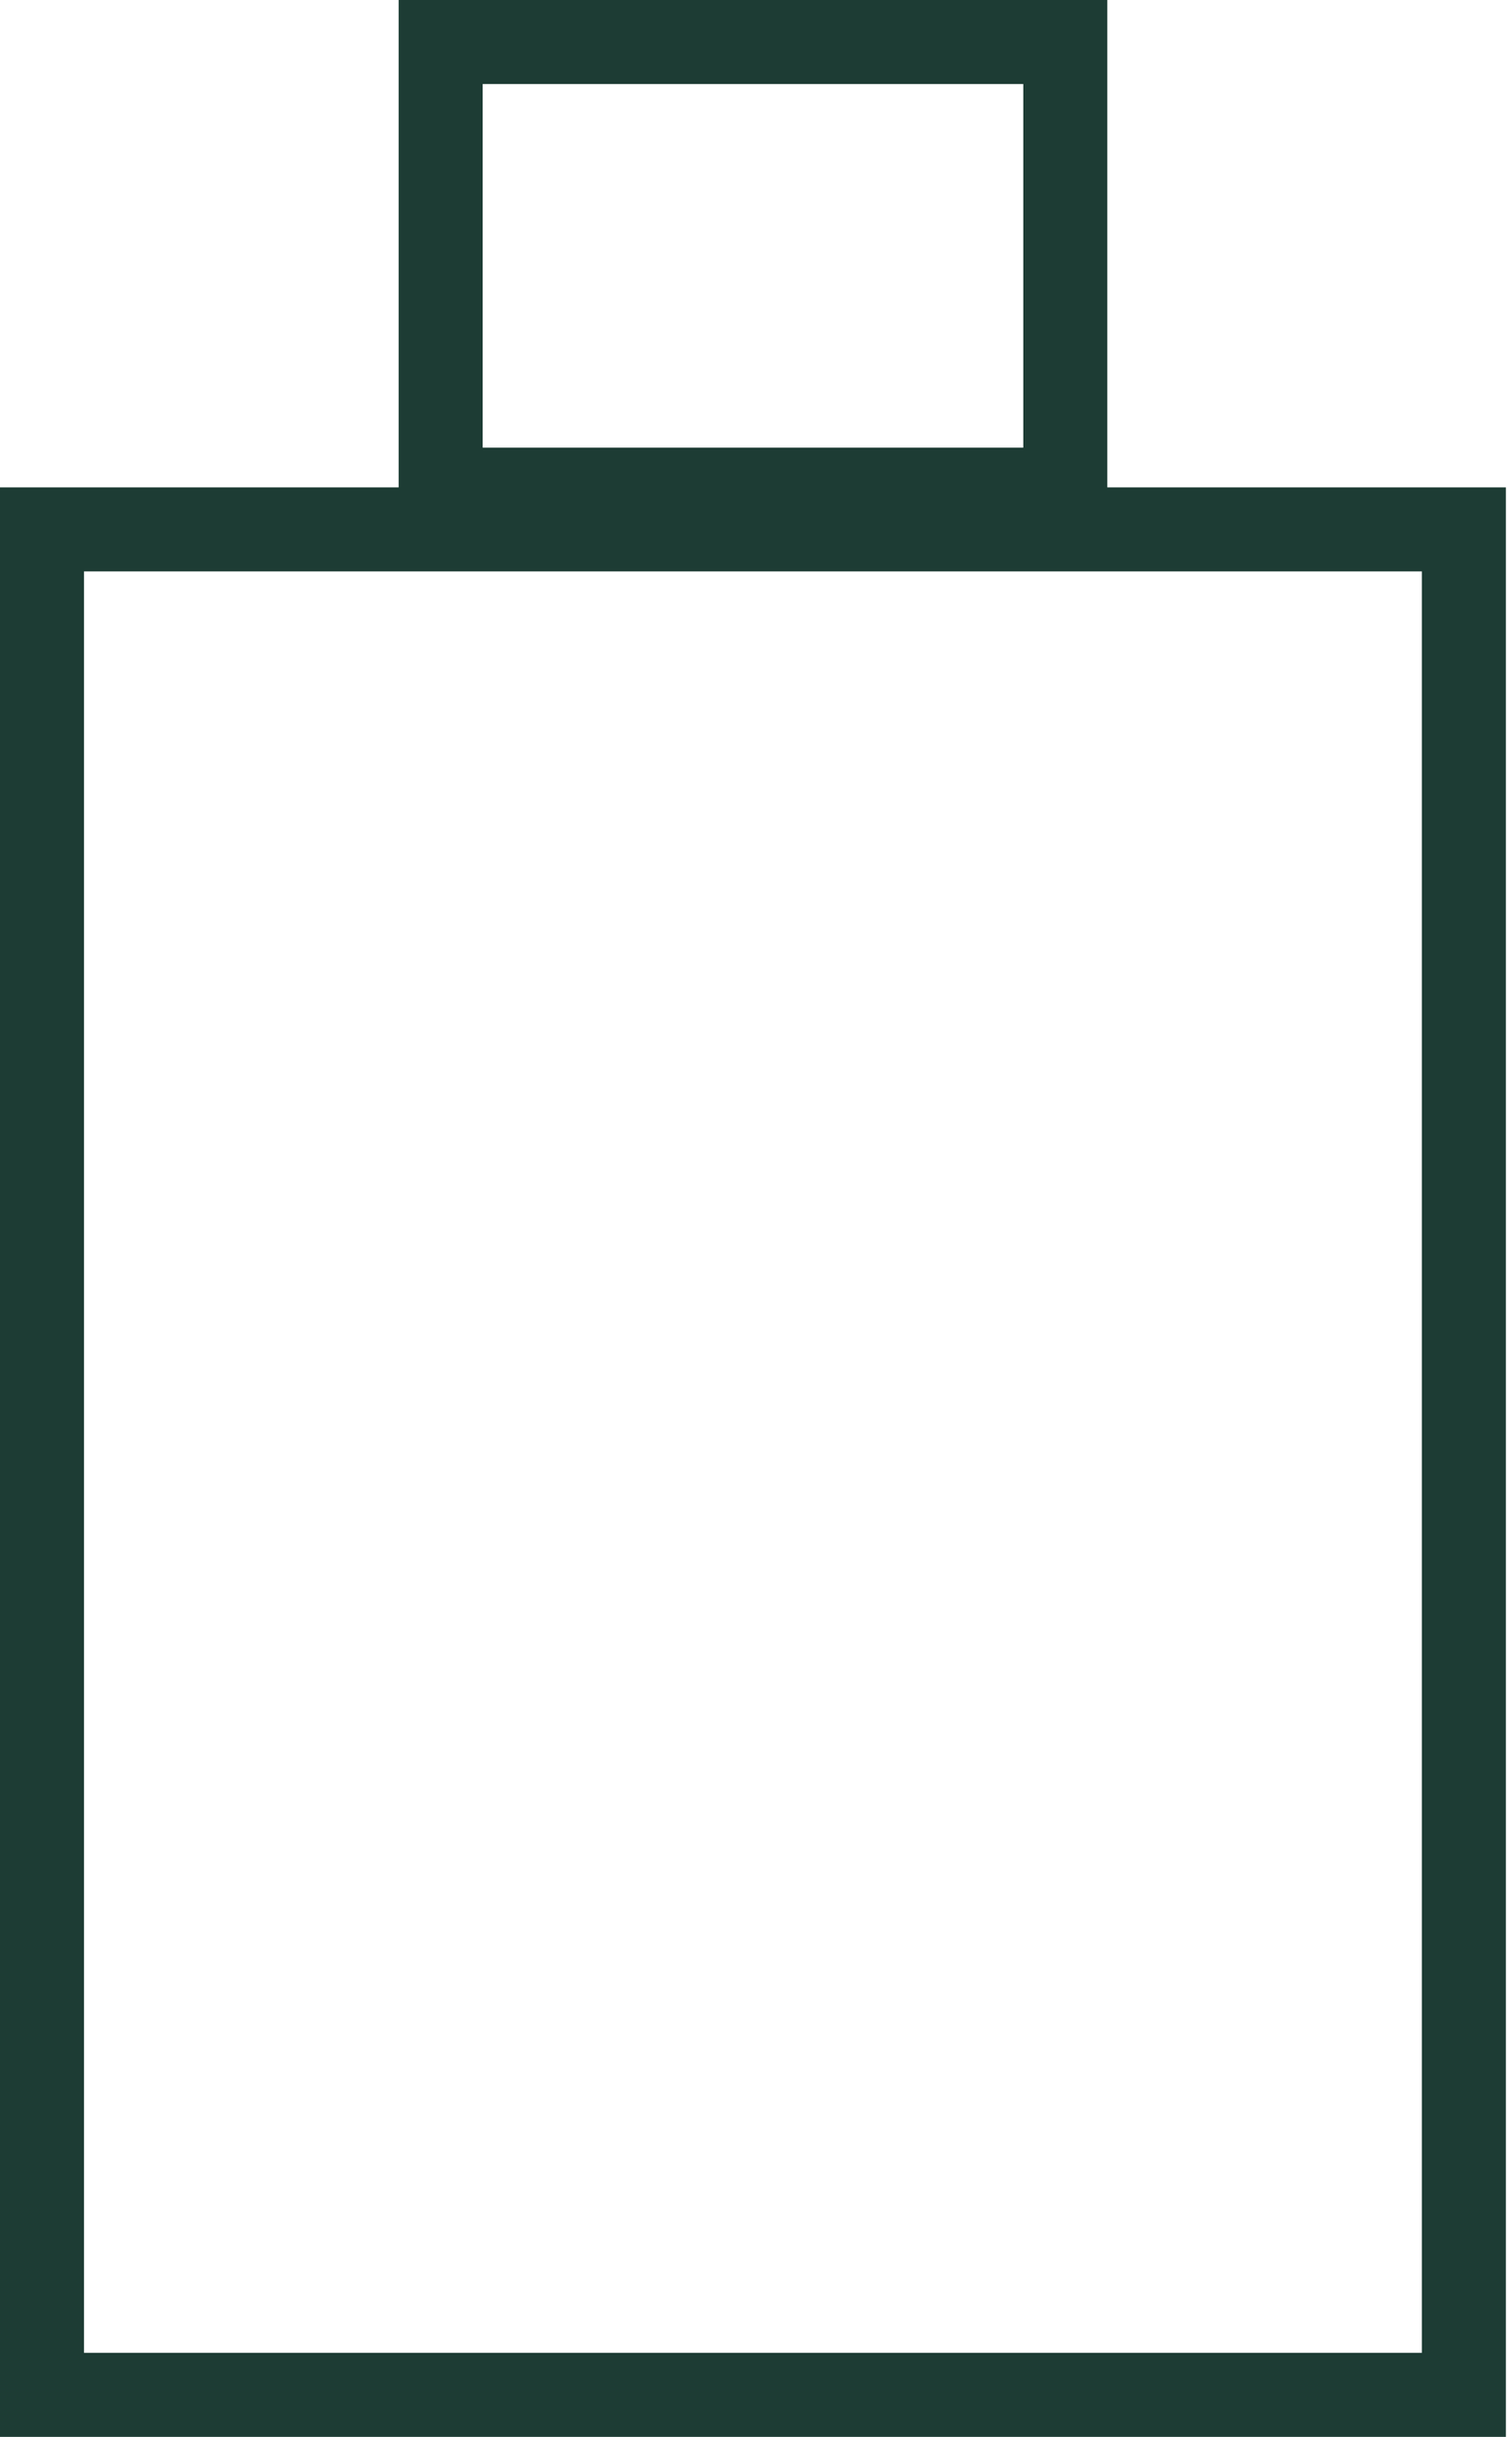
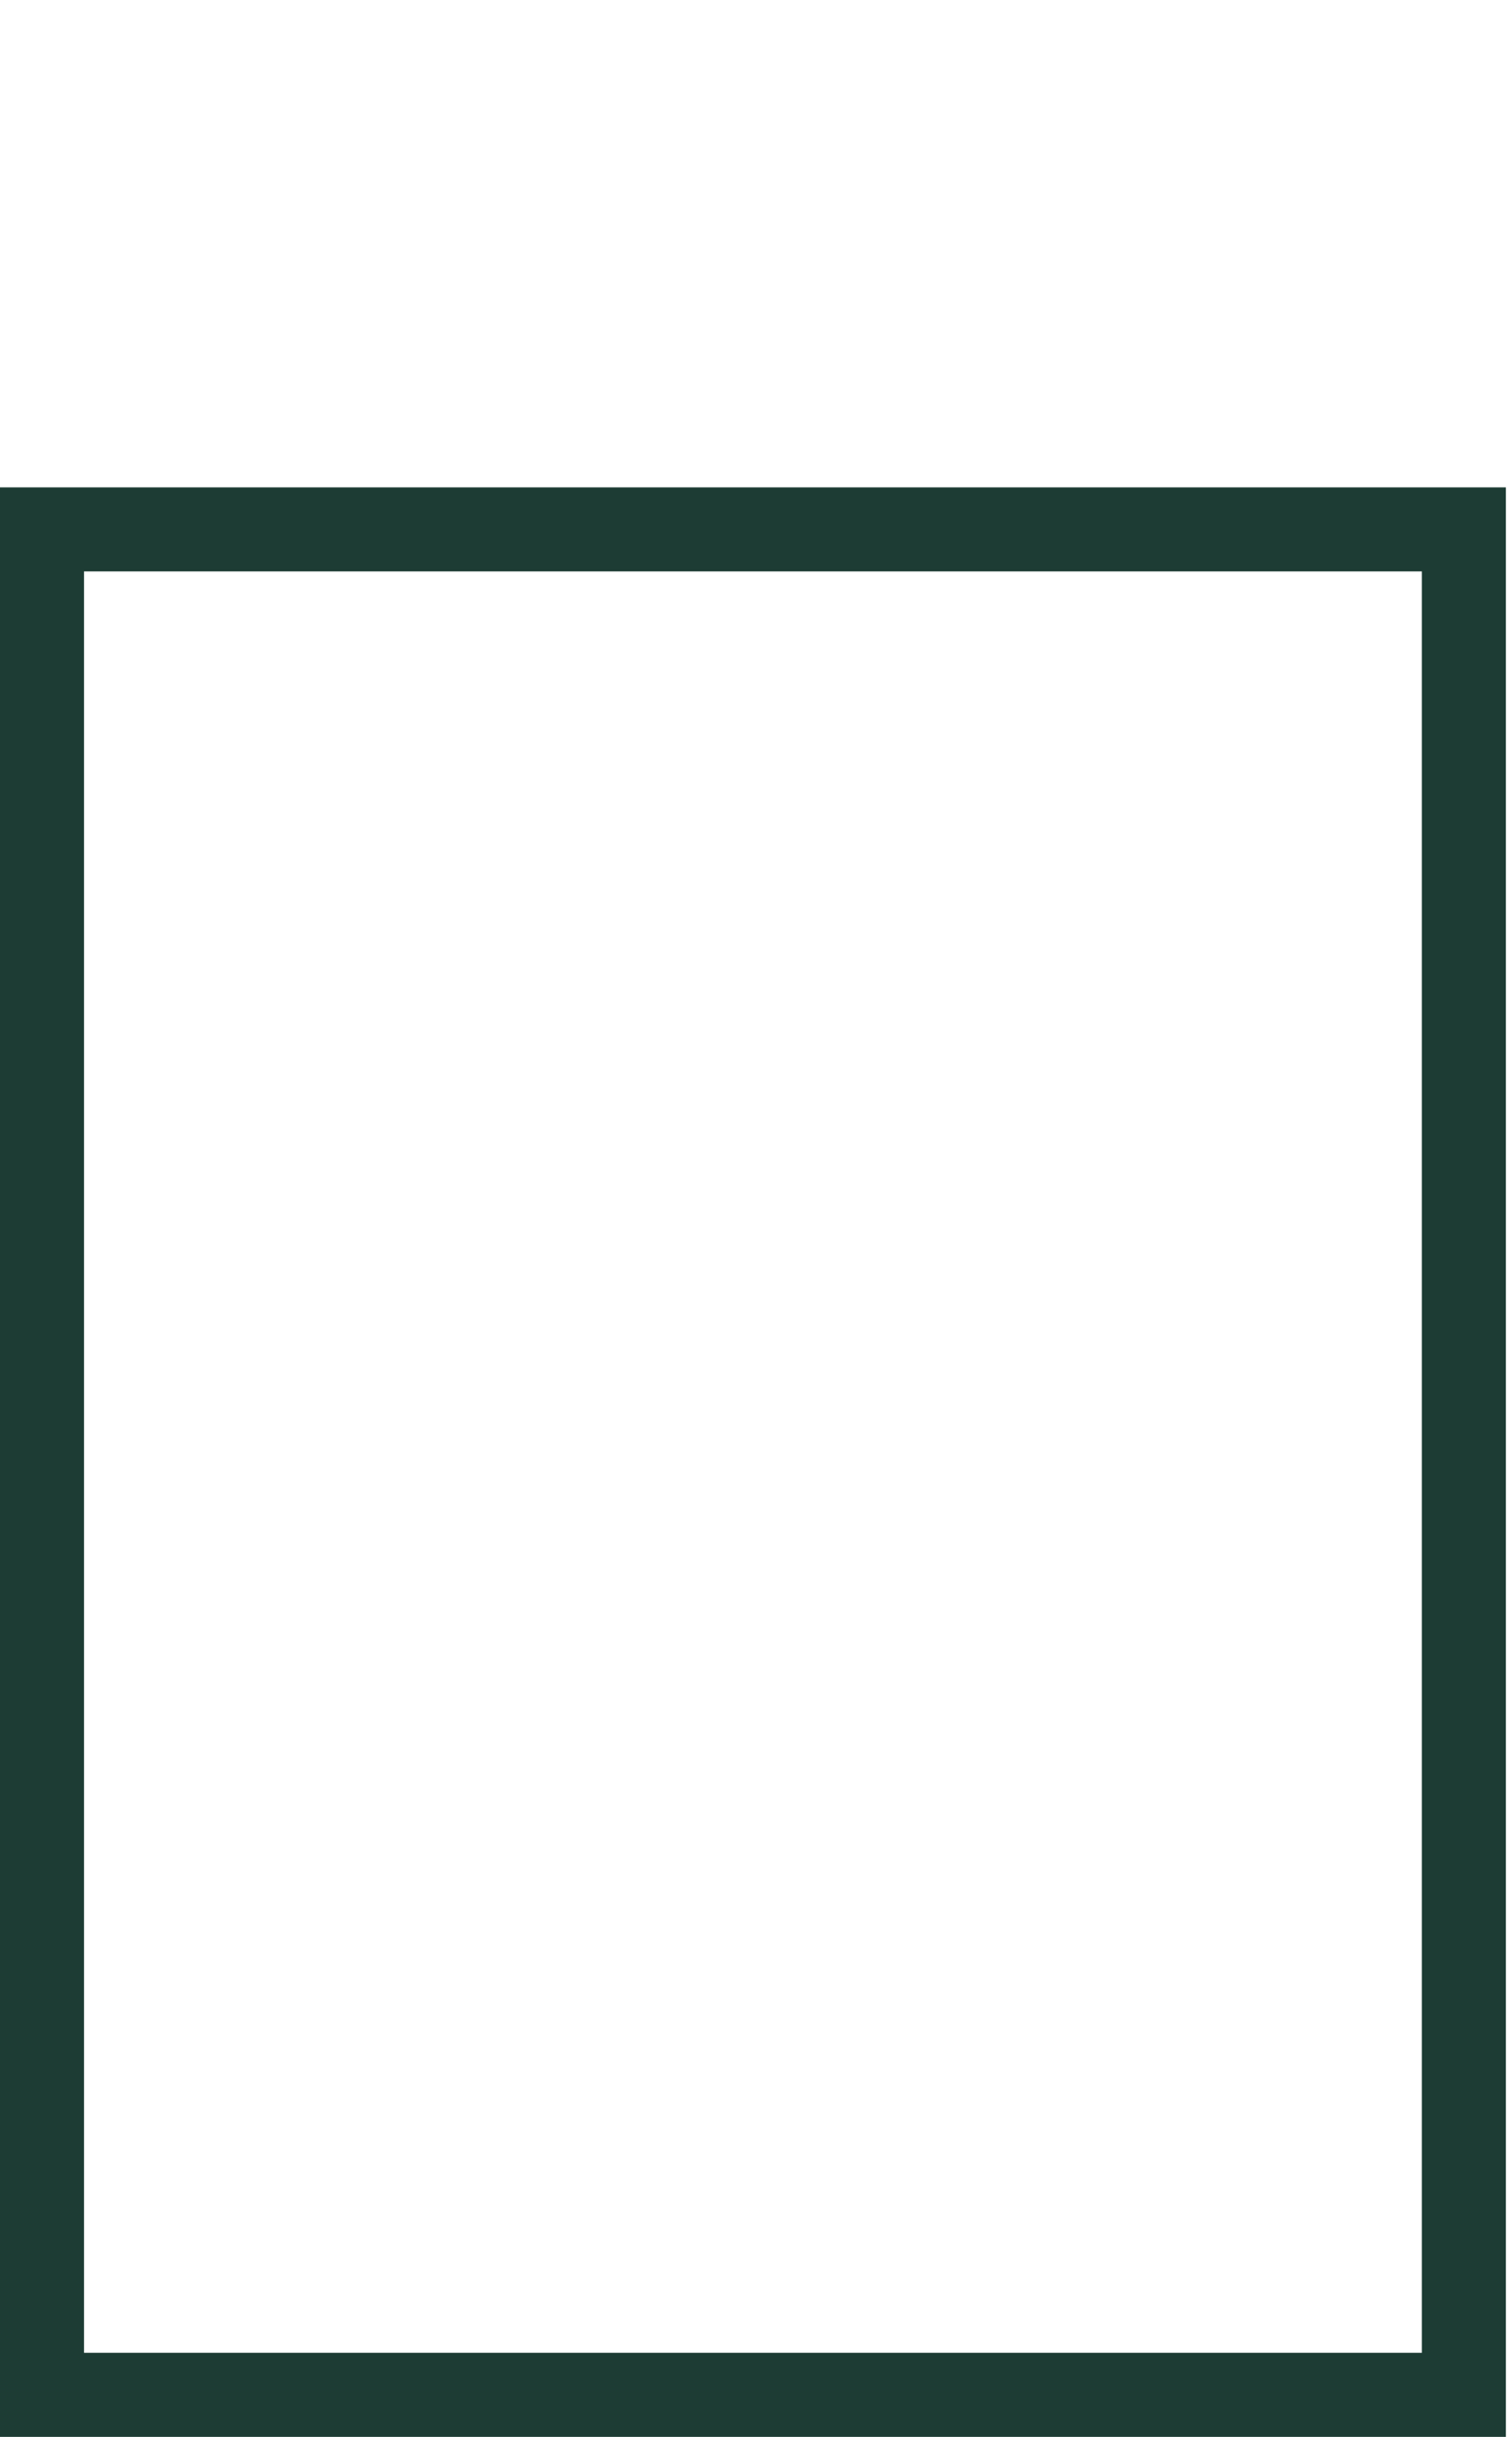
<svg xmlns="http://www.w3.org/2000/svg" width="18" height="29" viewBox="0 0 18 29" fill="none">
  <rect x="0.5" y="6.3" width="16.927" height="22.2" stroke="#1D3C34" />
-   <rect x="5.246" y="0.5" width="7.436" height="5.327" stroke="#1D3C34" />
</svg>